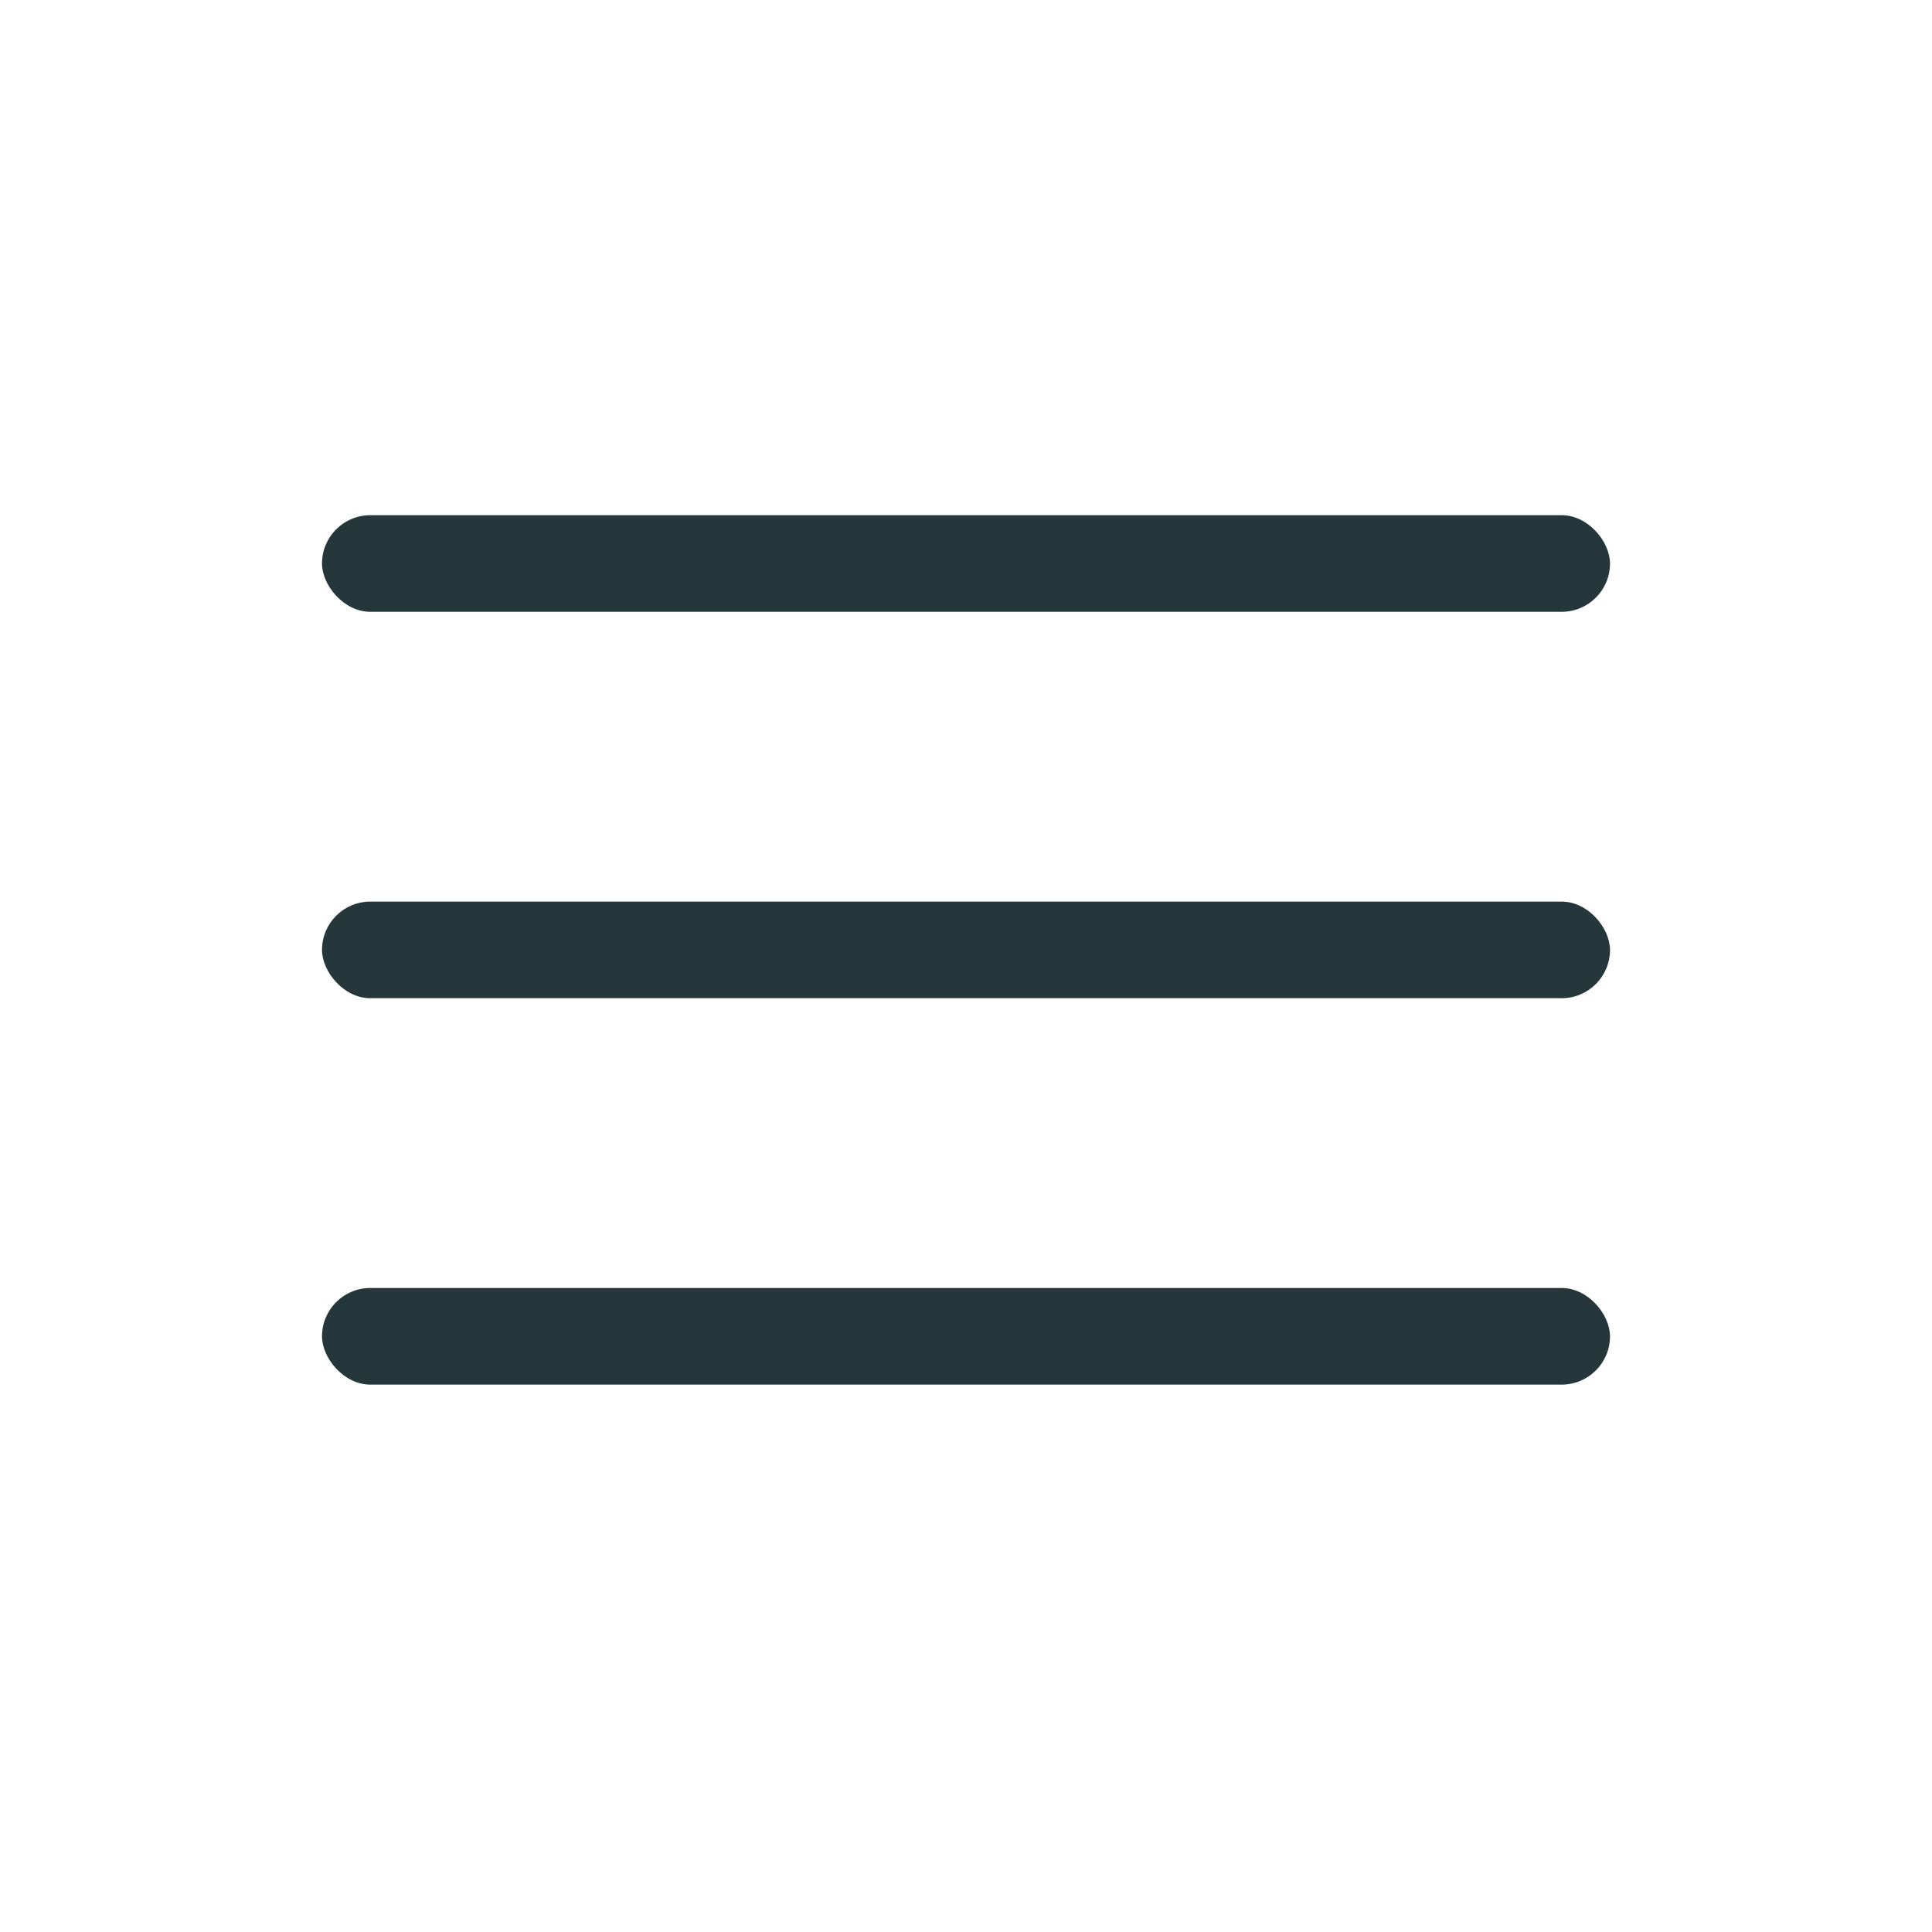
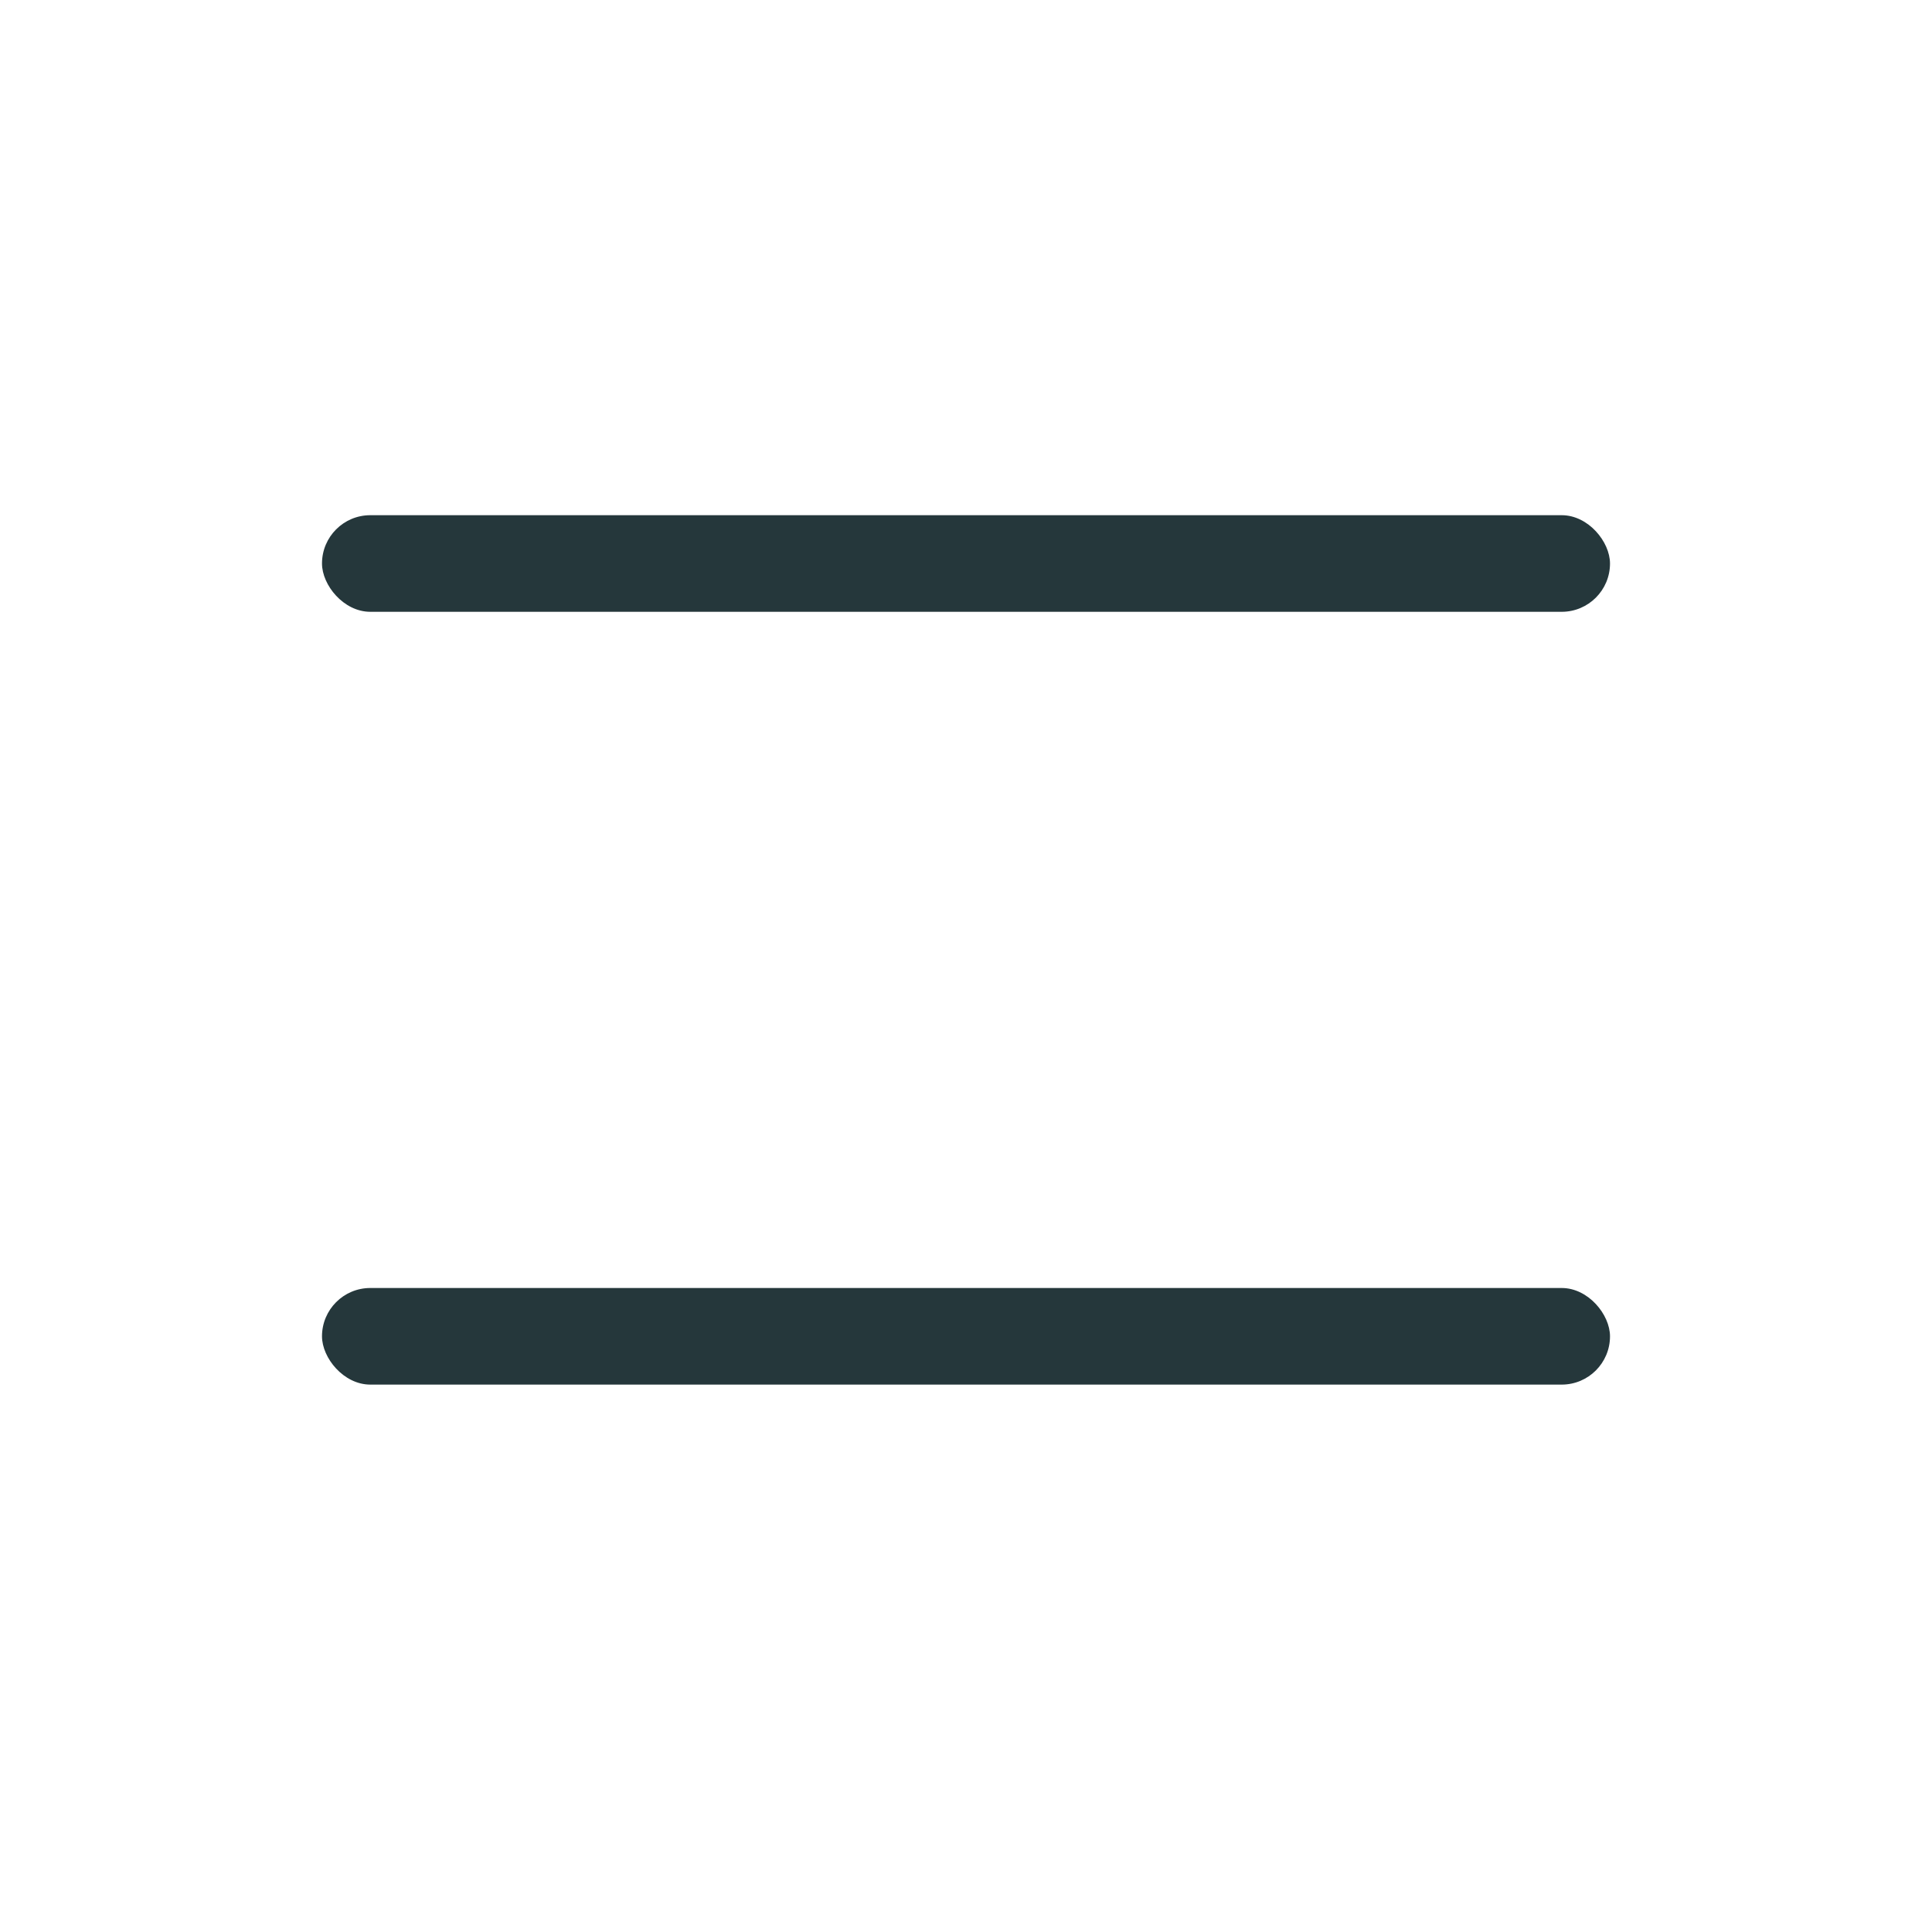
<svg xmlns="http://www.w3.org/2000/svg" width="30" height="30" viewBox="0 0 30 30" fill="none">
  <rect x="5" y="8" width="20" height="1.5" rx="0.75" fill="#25373B" />
-   <rect x="5" y="14" width="20" height="1.5" rx="0.75" fill="#25373B" />
  <rect x="5" y="20" width="20" height="1.5" rx="0.75" fill="#25373B" />
</svg>